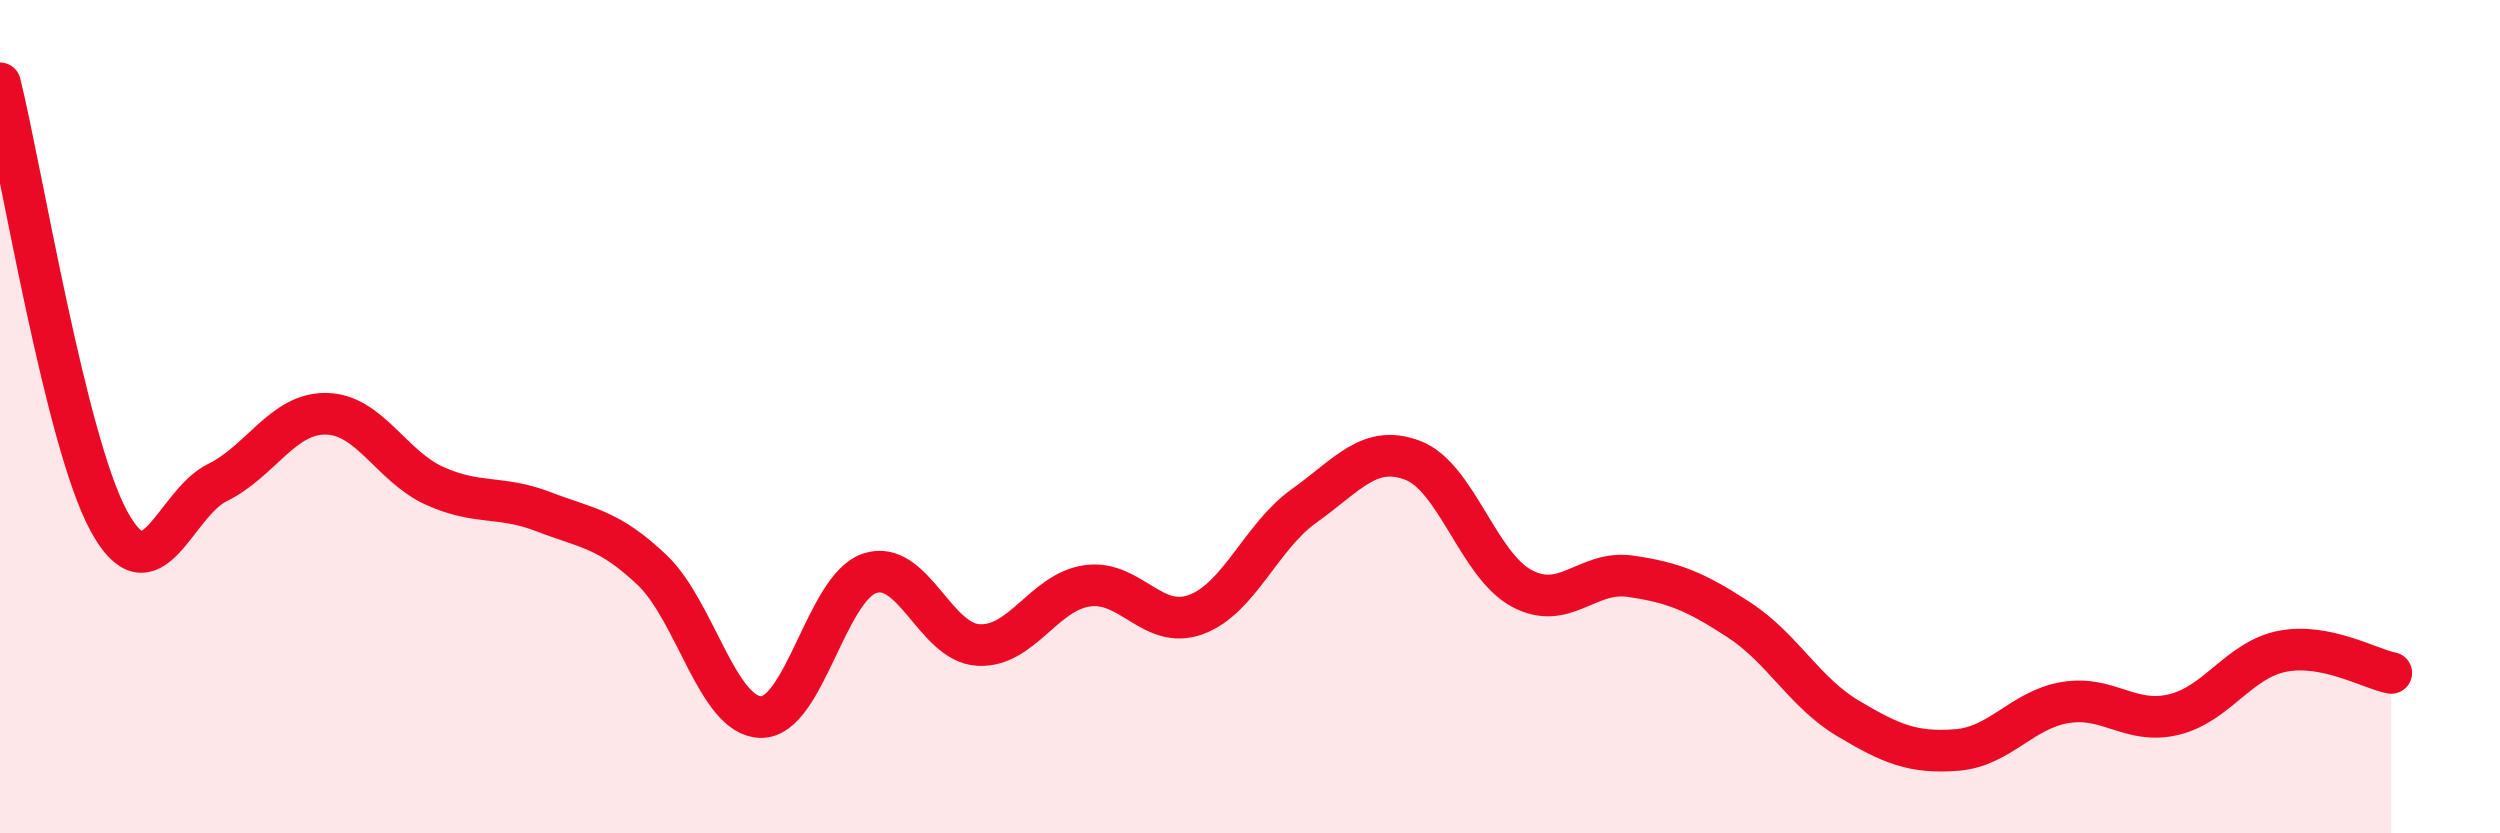
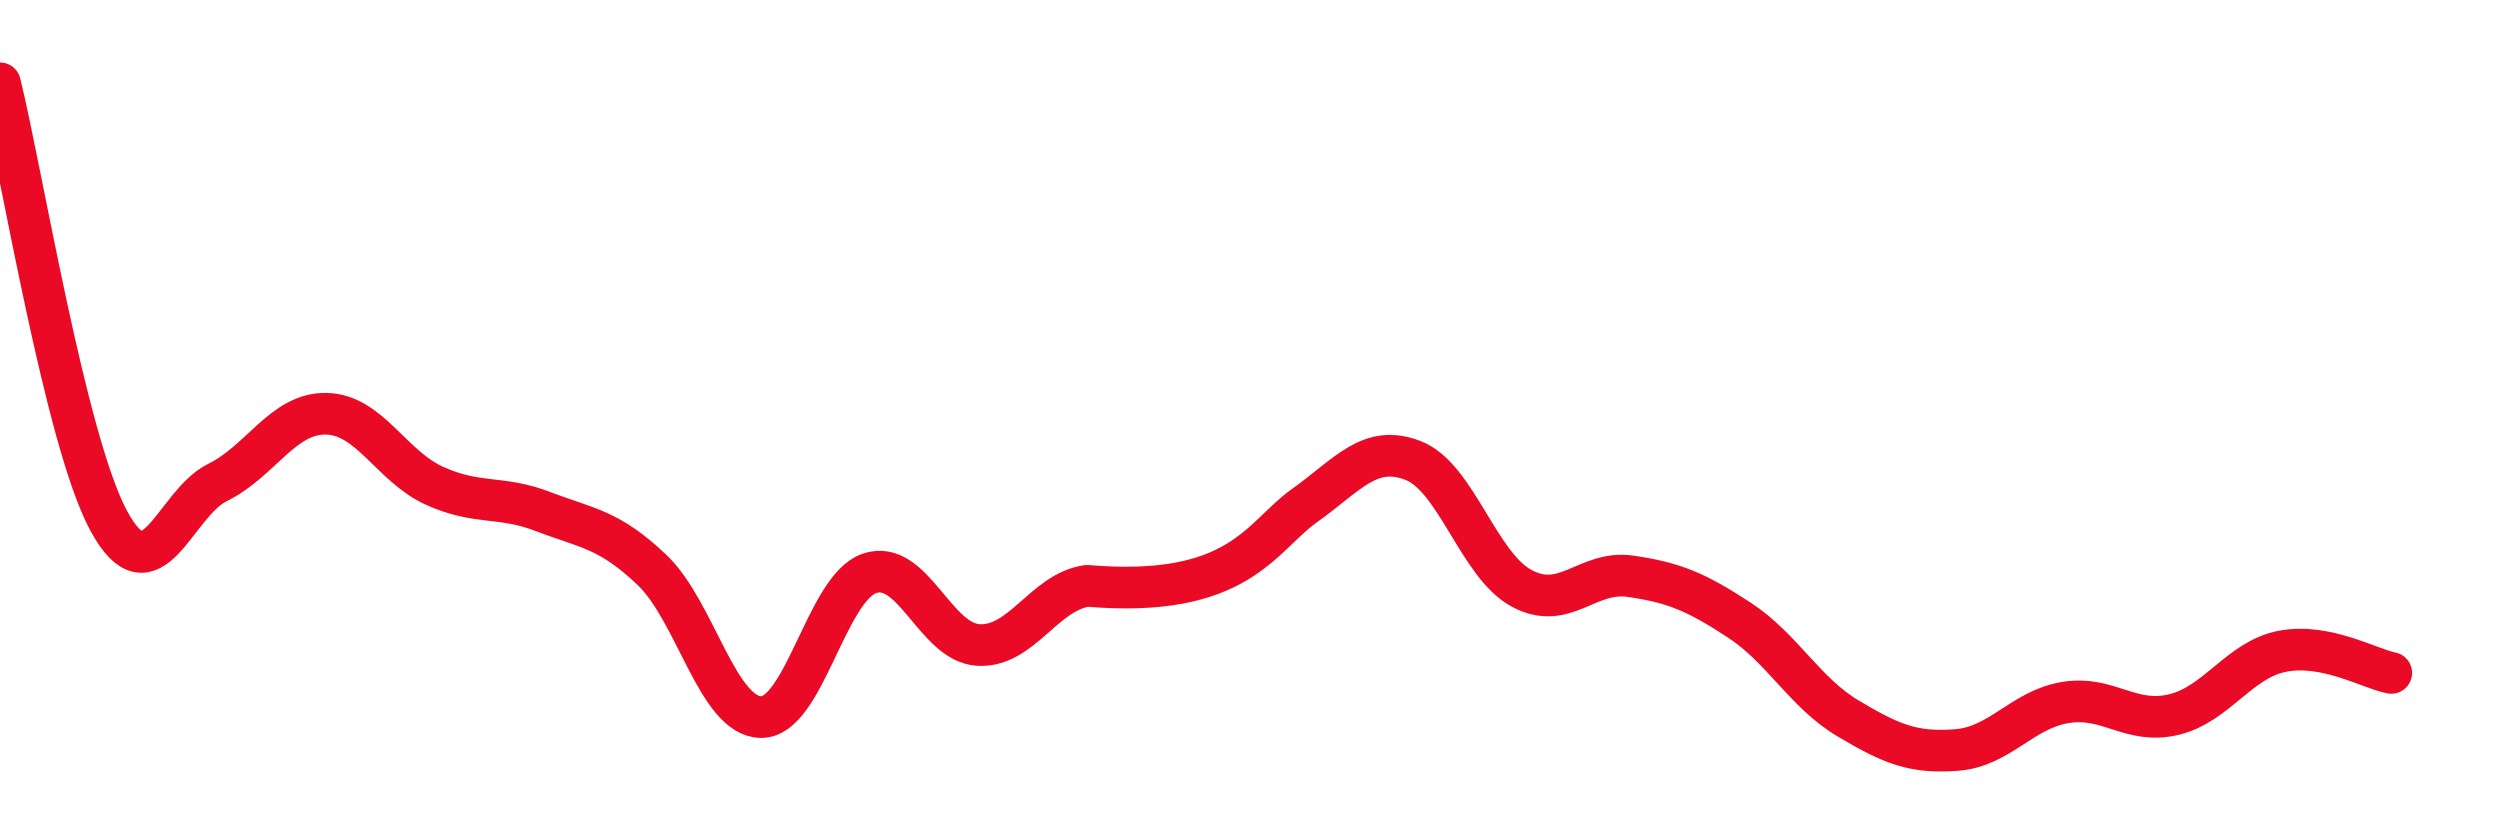
<svg xmlns="http://www.w3.org/2000/svg" width="60" height="20" viewBox="0 0 60 20">
-   <path d="M 0,2 C 0.52,4.1 1.57,10.58 2.61,12.5 C 3.65,14.42 4.18,12.09 5.22,11.58 C 6.26,11.07 6.79,9.91 7.83,9.93 C 8.87,9.95 9.39,11.19 10.43,11.66 C 11.47,12.13 12,11.88 13.04,12.28 C 14.08,12.68 14.61,12.69 15.65,13.68 C 16.69,14.67 17.22,17.19 18.26,17.21 C 19.3,17.23 19.83,14.11 20.87,13.76 C 21.91,13.41 22.44,15.42 23.48,15.48 C 24.52,15.54 25.05,14.21 26.09,14.06 C 27.13,13.91 27.66,15.13 28.7,14.75 C 29.74,14.37 30.26,12.88 31.3,12.14 C 32.34,11.4 32.87,10.65 33.91,11.05 C 34.95,11.45 35.48,13.56 36.52,14.12 C 37.56,14.68 38.09,13.68 39.13,13.83 C 40.17,13.98 40.7,14.2 41.74,14.88 C 42.78,15.56 43.31,16.62 44.35,17.24 C 45.39,17.86 45.92,18.08 46.96,18 C 48,17.92 48.53,17.03 49.57,16.86 C 50.61,16.69 51.13,17.4 52.17,17.15 C 53.21,16.9 53.74,15.83 54.78,15.63 C 55.82,15.43 56.87,16.05 57.39,16.15L57.39 20L0 20Z" fill="#EB0A25" opacity="0.1" stroke-linecap="round" stroke-linejoin="round" />
-   <path d="M 0,2 C 0.52,4.1 1.57,10.58 2.61,12.5 C 3.65,14.42 4.18,12.09 5.22,11.58 C 6.26,11.07 6.79,9.91 7.83,9.93 C 8.87,9.95 9.39,11.19 10.43,11.66 C 11.47,12.13 12,11.88 13.04,12.28 C 14.08,12.68 14.61,12.69 15.65,13.68 C 16.69,14.67 17.22,17.19 18.26,17.21 C 19.3,17.23 19.83,14.11 20.87,13.76 C 21.91,13.41 22.44,15.42 23.48,15.48 C 24.52,15.54 25.05,14.21 26.09,14.06 C 27.13,13.91 27.66,15.13 28.7,14.75 C 29.74,14.37 30.26,12.88 31.3,12.14 C 32.34,11.4 32.87,10.65 33.91,11.05 C 34.95,11.45 35.48,13.56 36.52,14.12 C 37.56,14.68 38.09,13.68 39.13,13.83 C 40.17,13.98 40.7,14.2 41.74,14.88 C 42.78,15.56 43.31,16.62 44.35,17.24 C 45.39,17.86 45.92,18.08 46.96,18 C 48,17.92 48.53,17.03 49.57,16.86 C 50.61,16.69 51.13,17.4 52.17,17.15 C 53.21,16.9 53.74,15.83 54.78,15.63 C 55.82,15.43 56.87,16.05 57.39,16.15" stroke="#EB0A25" stroke-width="1" fill="none" stroke-linecap="round" stroke-linejoin="round" />
+   <path d="M 0,2 C 0.52,4.1 1.57,10.58 2.61,12.5 C 3.65,14.42 4.18,12.09 5.22,11.58 C 6.26,11.07 6.79,9.91 7.83,9.93 C 8.87,9.95 9.39,11.19 10.43,11.66 C 11.47,12.13 12,11.88 13.04,12.28 C 14.08,12.68 14.61,12.69 15.65,13.68 C 16.69,14.67 17.22,17.19 18.26,17.21 C 19.3,17.23 19.83,14.11 20.87,13.76 C 21.91,13.41 22.44,15.42 23.48,15.48 C 24.52,15.54 25.05,14.21 26.09,14.06 C 29.74,14.37 30.26,12.88 31.3,12.14 C 32.34,11.4 32.87,10.65 33.91,11.05 C 34.95,11.45 35.48,13.56 36.52,14.12 C 37.56,14.68 38.09,13.68 39.13,13.83 C 40.17,13.98 40.7,14.2 41.74,14.88 C 42.78,15.56 43.31,16.62 44.35,17.24 C 45.39,17.86 45.92,18.08 46.96,18 C 48,17.92 48.53,17.03 49.57,16.86 C 50.61,16.69 51.13,17.4 52.17,17.15 C 53.21,16.9 53.74,15.83 54.78,15.63 C 55.82,15.43 56.87,16.05 57.39,16.15" stroke="#EB0A25" stroke-width="1" fill="none" stroke-linecap="round" stroke-linejoin="round" />
</svg>